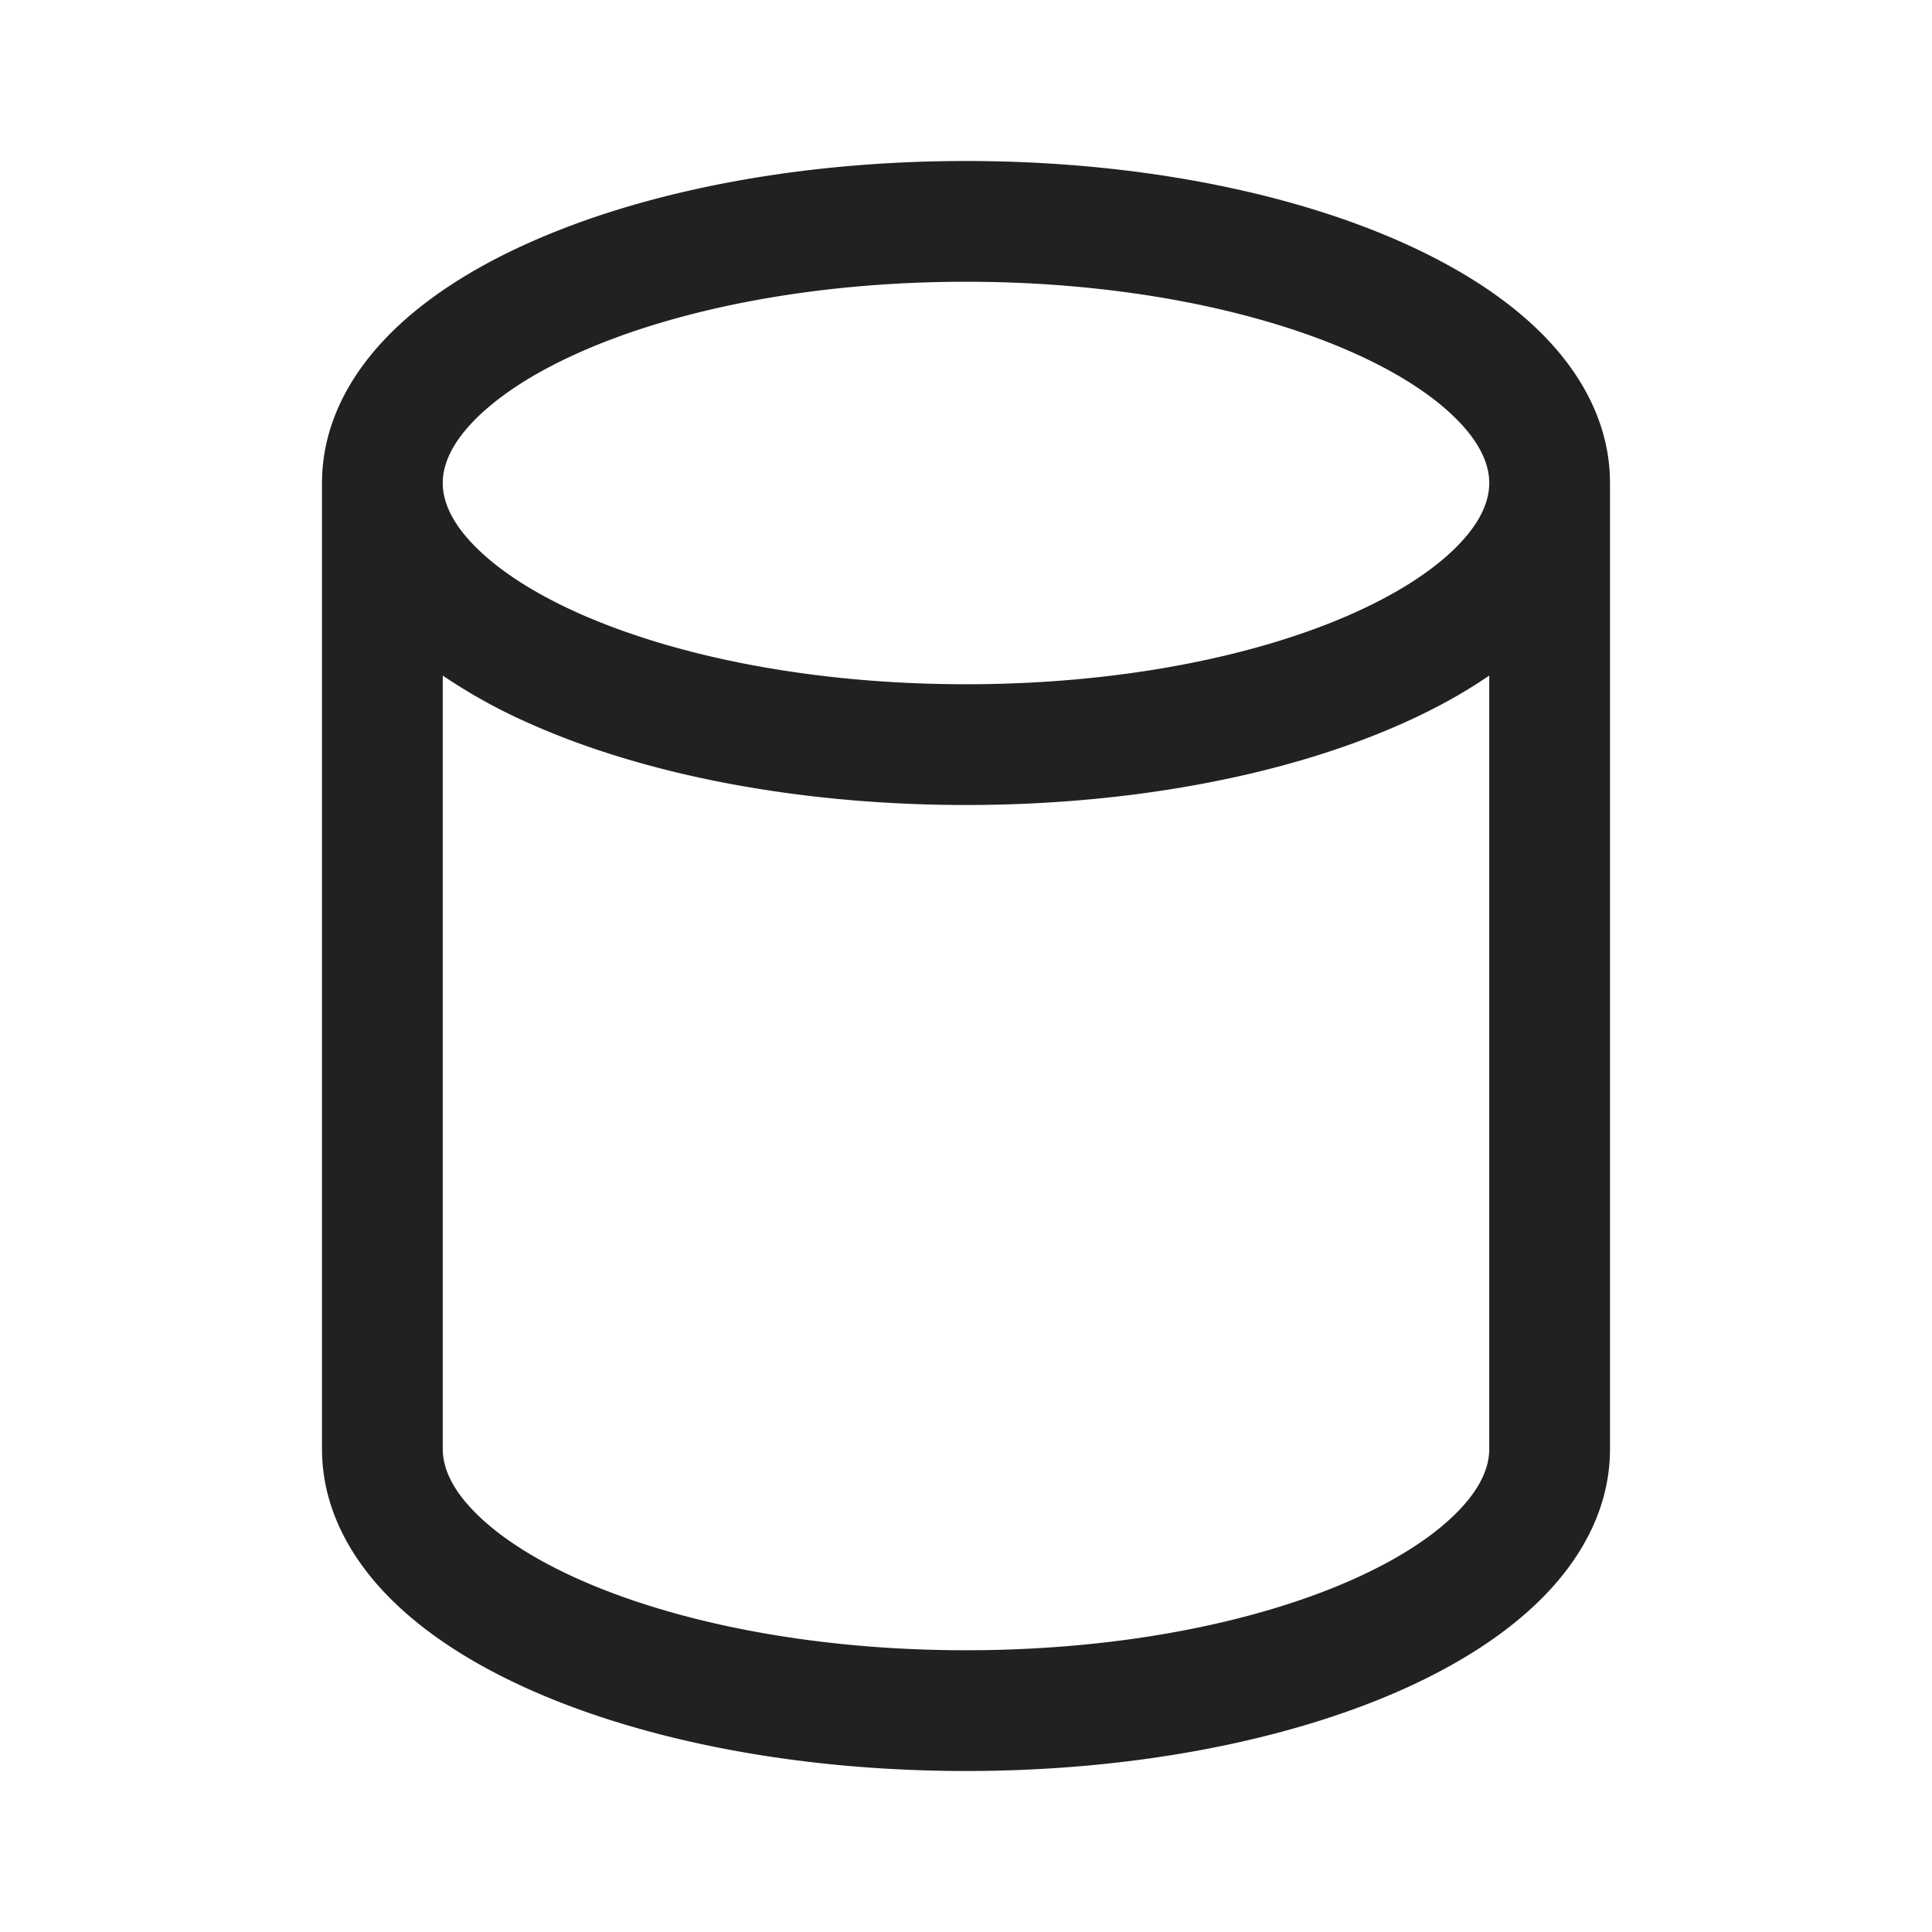
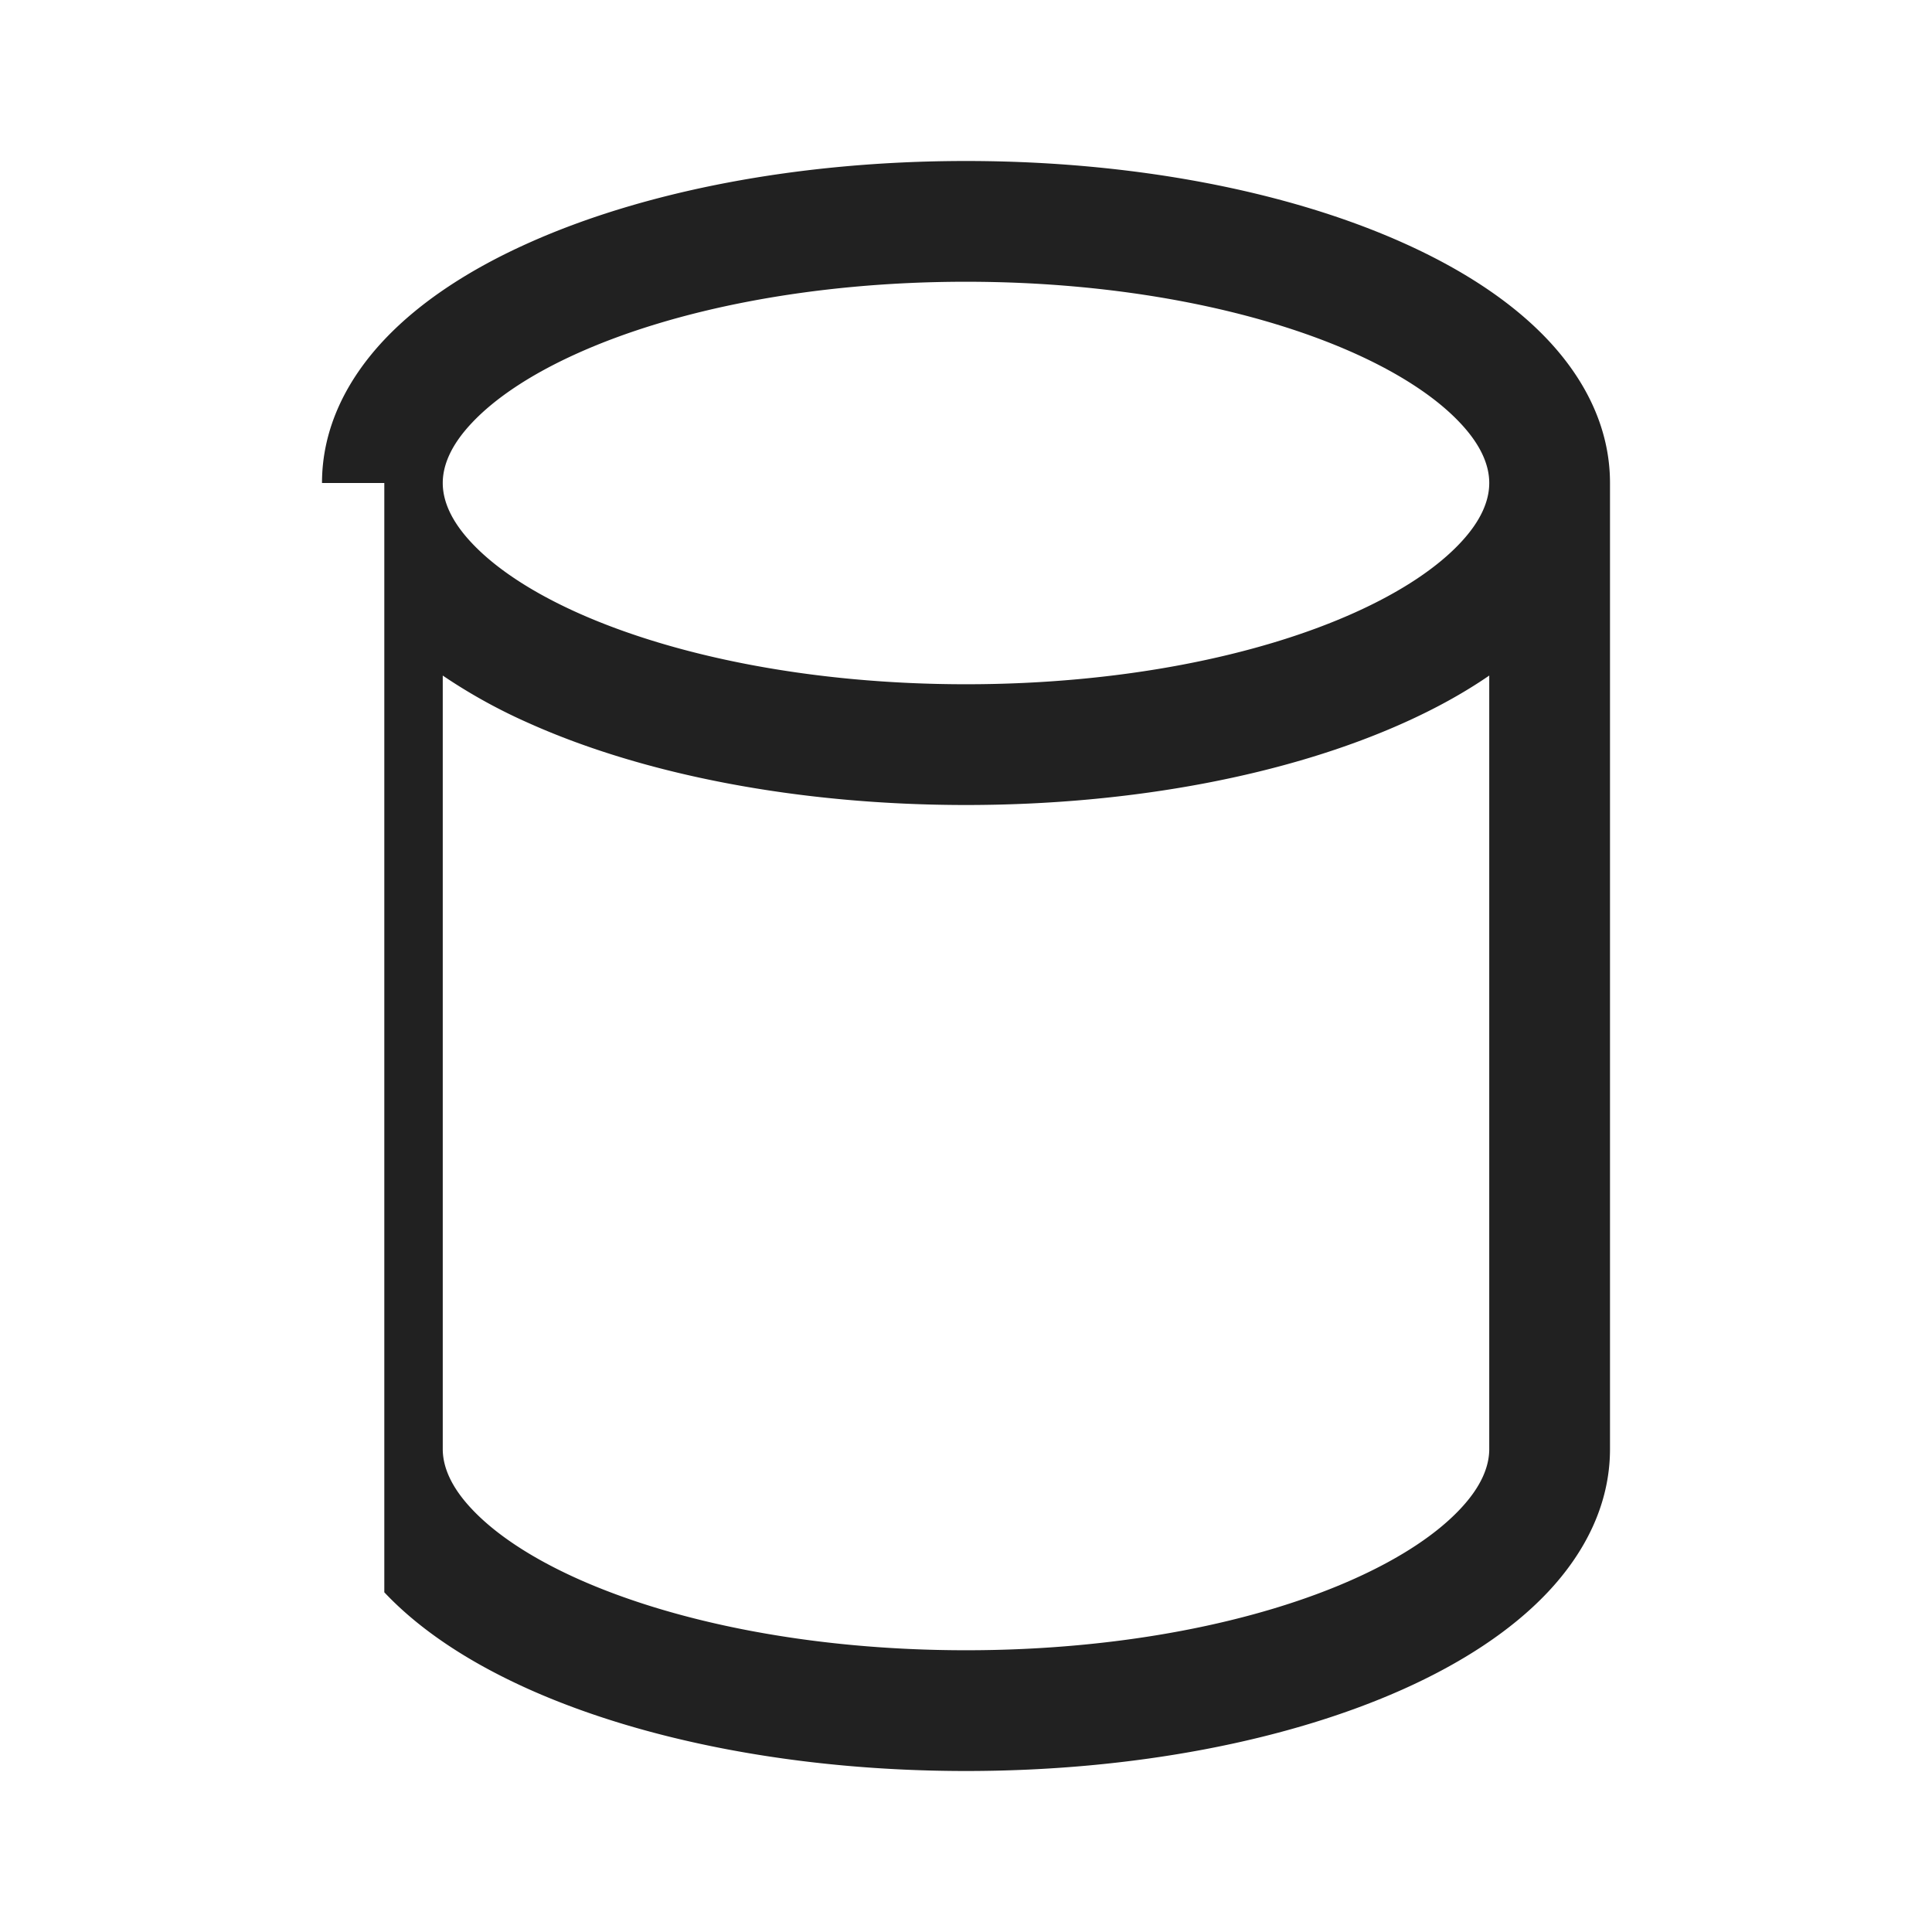
<svg xmlns="http://www.w3.org/2000/svg" width="24" height="24" fill="none" viewBox="0 0 24 24">
-   <path d="M4 6c0-.69.315-1.293.774-1.78.455-.482 1.079-.883 1.793-1.202C7.996 2.377 9.917 2 12 2c2.083 0 4.004.377 5.433 1.018.714.32 1.338.72 1.793 1.202.459.487.774 1.09.774 1.78v12c0 .69-.315 1.293-.774 1.78-.455.482-1.079.883-1.793 1.203C16.004 21.623 14.083 22 12 22c-2.083 0-4.004-.377-5.433-1.017-.714-.32-1.338-.72-1.793-1.203C4.315 19.293 4 18.69 4 18V6Zm1.5 0c0 .207.09.46.365.75.279.296.717.596 1.315.864 1.195.535 2.899.886 4.82.886 1.921 0 3.625-.35 4.82-.886.598-.268 1.036-.568 1.315-.864.275-.29.365-.543.365-.75 0-.207-.09-.46-.365-.75-.279-.296-.717-.596-1.315-.864C15.625 3.851 13.92 3.5 12 3.5c-1.921 0-3.625.35-4.82.886-.598.268-1.036.568-1.315.864-.275.29-.365.543-.365.75Zm13 2.392c-.32.22-.68.417-1.067.59C16.004 9.623 14.083 10 12 10c-2.083 0-4.004-.377-5.433-1.018a6.801 6.801 0 0 1-1.067-.59V18c0 .207.09.46.365.75.279.296.717.596 1.315.864 1.195.535 2.899.886 4.82.886 1.921 0 3.625-.35 4.82-.886.598-.268 1.036-.568 1.315-.864.275-.29.365-.543.365-.75V8.392Z" fill="#212121" />
+   <path d="M4 6c0-.69.315-1.293.774-1.78.455-.482 1.079-.883 1.793-1.202C7.996 2.377 9.917 2 12 2c2.083 0 4.004.377 5.433 1.018.714.32 1.338.72 1.793 1.202.459.487.774 1.09.774 1.78v12c0 .69-.315 1.293-.774 1.78-.455.482-1.079.883-1.793 1.203C16.004 21.623 14.083 22 12 22c-2.083 0-4.004-.377-5.433-1.017-.714-.32-1.338-.72-1.793-1.203V6Zm1.5 0c0 .207.09.46.365.75.279.296.717.596 1.315.864 1.195.535 2.899.886 4.82.886 1.921 0 3.625-.35 4.82-.886.598-.268 1.036-.568 1.315-.864.275-.29.365-.543.365-.75 0-.207-.09-.46-.365-.75-.279-.296-.717-.596-1.315-.864C15.625 3.851 13.92 3.5 12 3.5c-1.921 0-3.625.35-4.82.886-.598.268-1.036.568-1.315.864-.275.29-.365.543-.365.75Zm13 2.392c-.32.22-.68.417-1.067.59C16.004 9.623 14.083 10 12 10c-2.083 0-4.004-.377-5.433-1.018a6.801 6.801 0 0 1-1.067-.59V18c0 .207.09.46.365.75.279.296.717.596 1.315.864 1.195.535 2.899.886 4.82.886 1.921 0 3.625-.35 4.82-.886.598-.268 1.036-.568 1.315-.864.275-.29.365-.543.365-.75V8.392Z" fill="#212121" />
</svg>